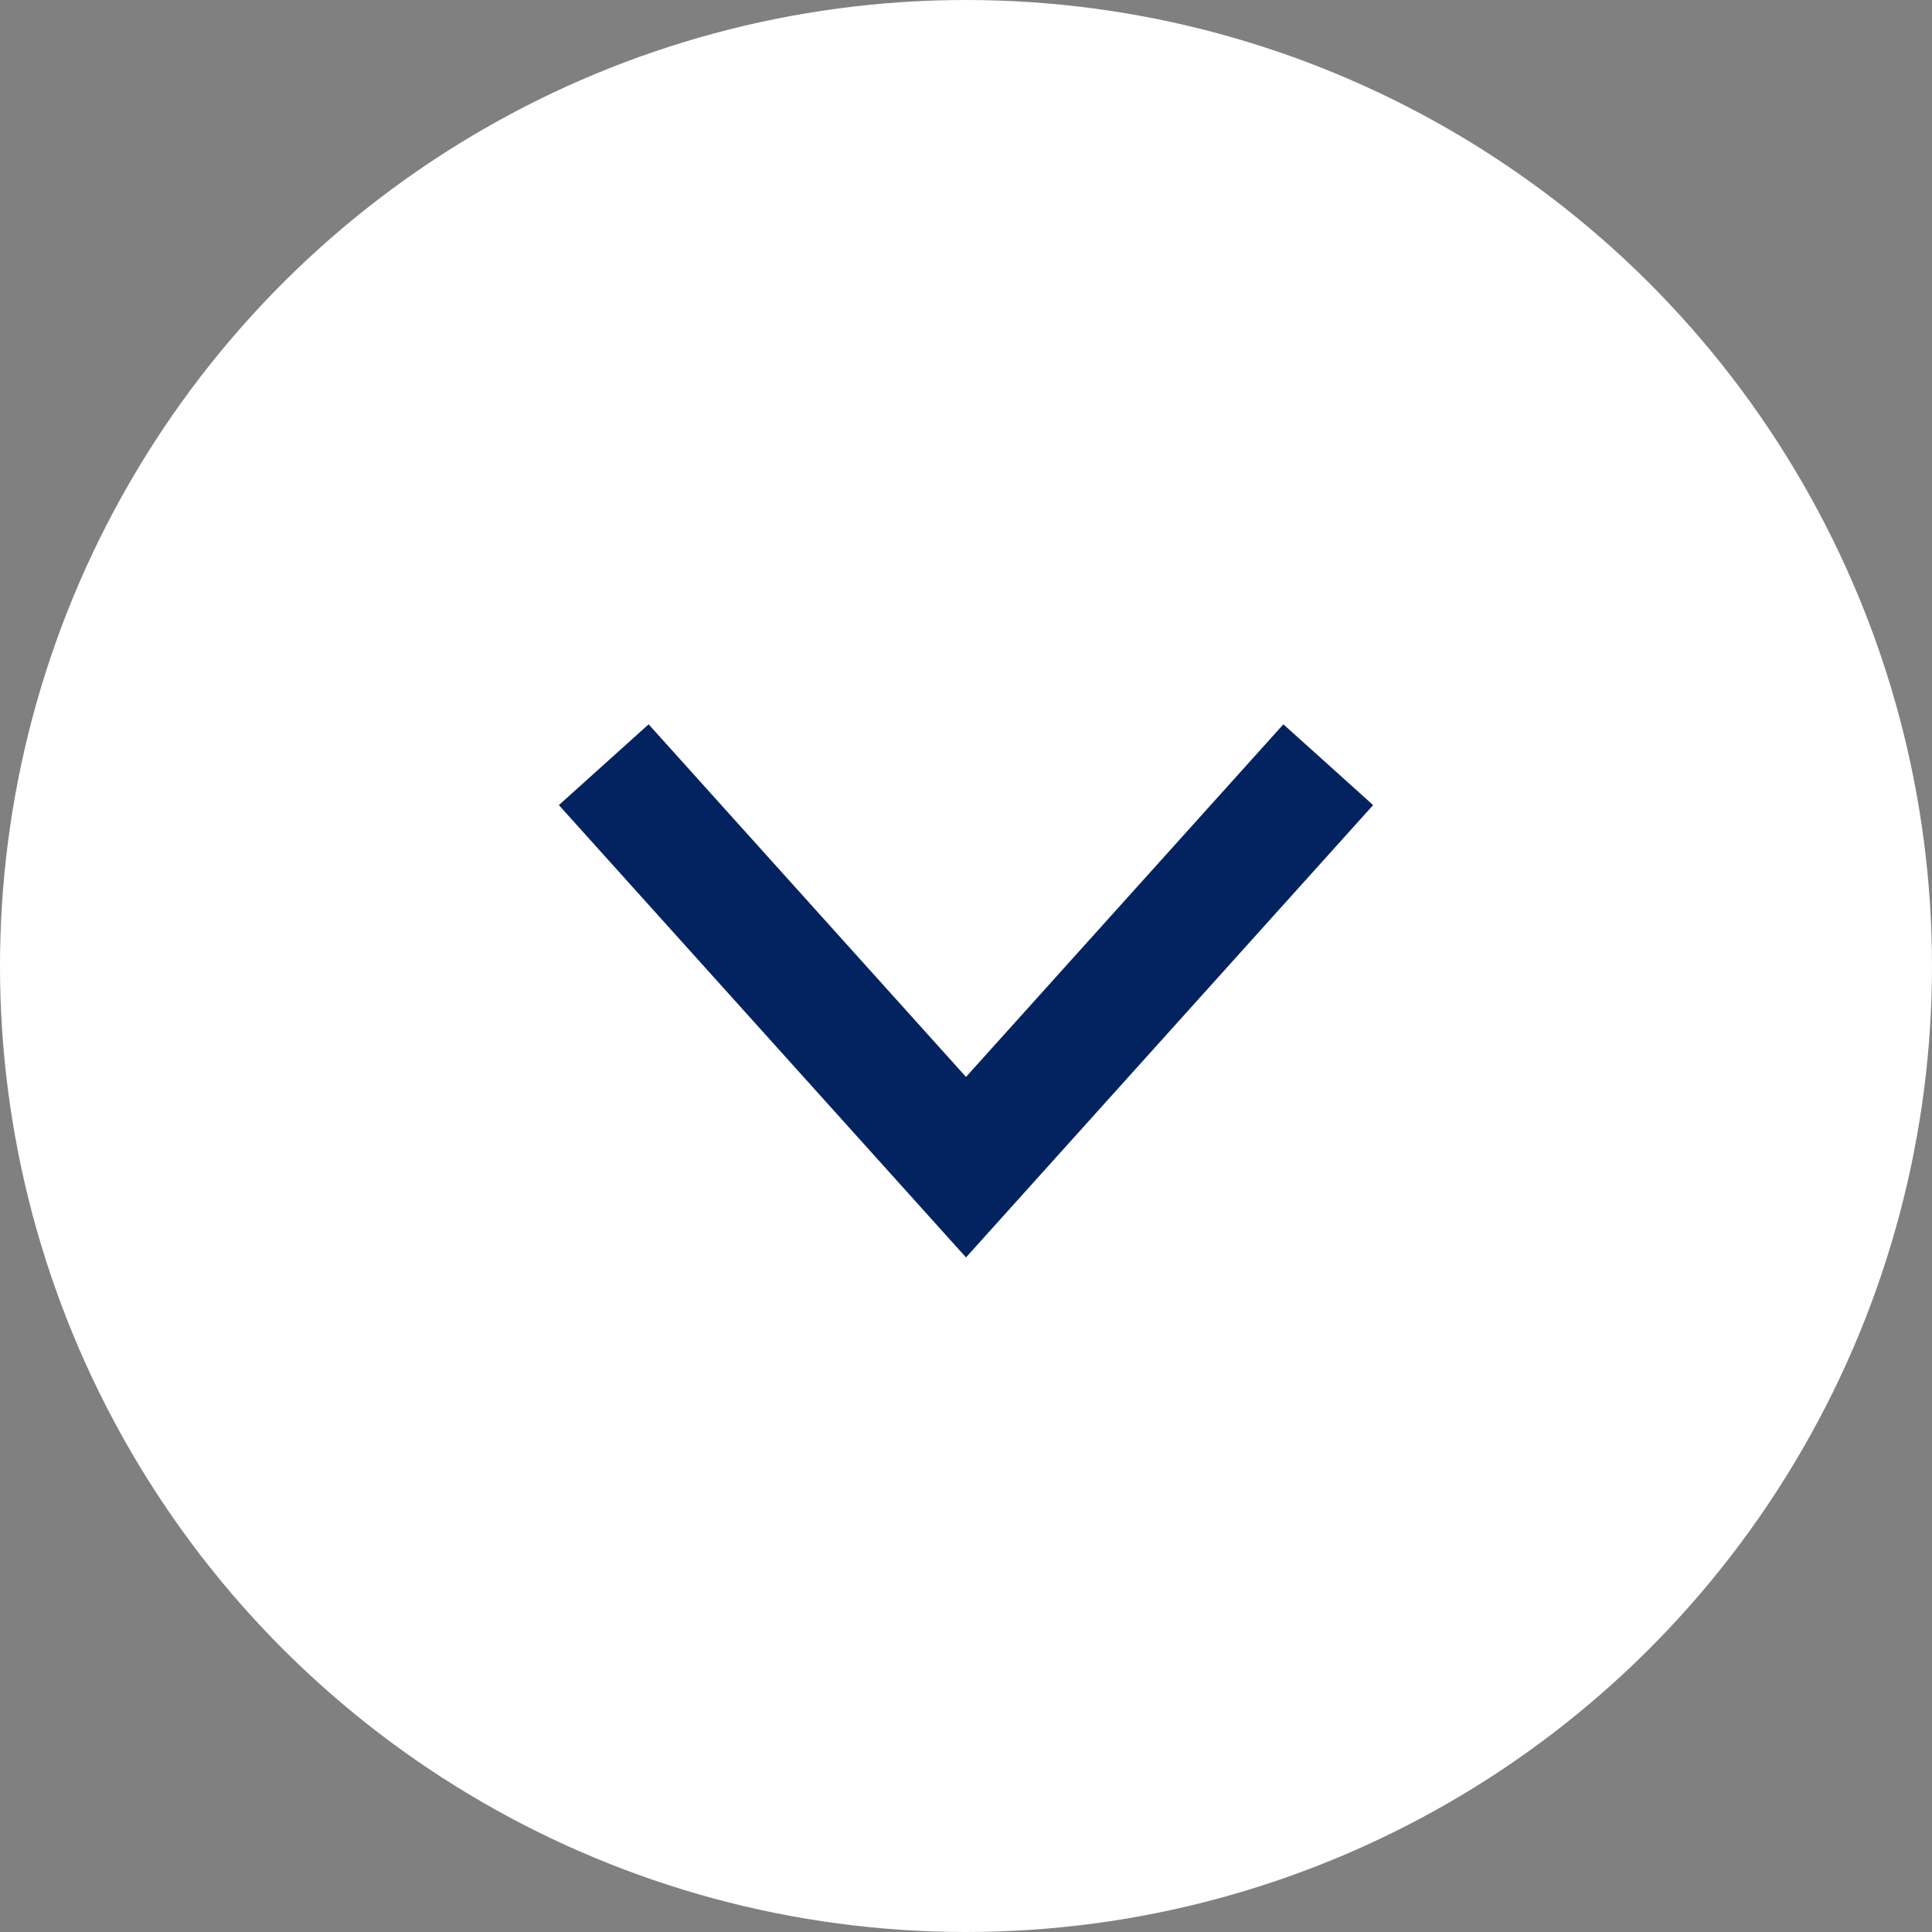
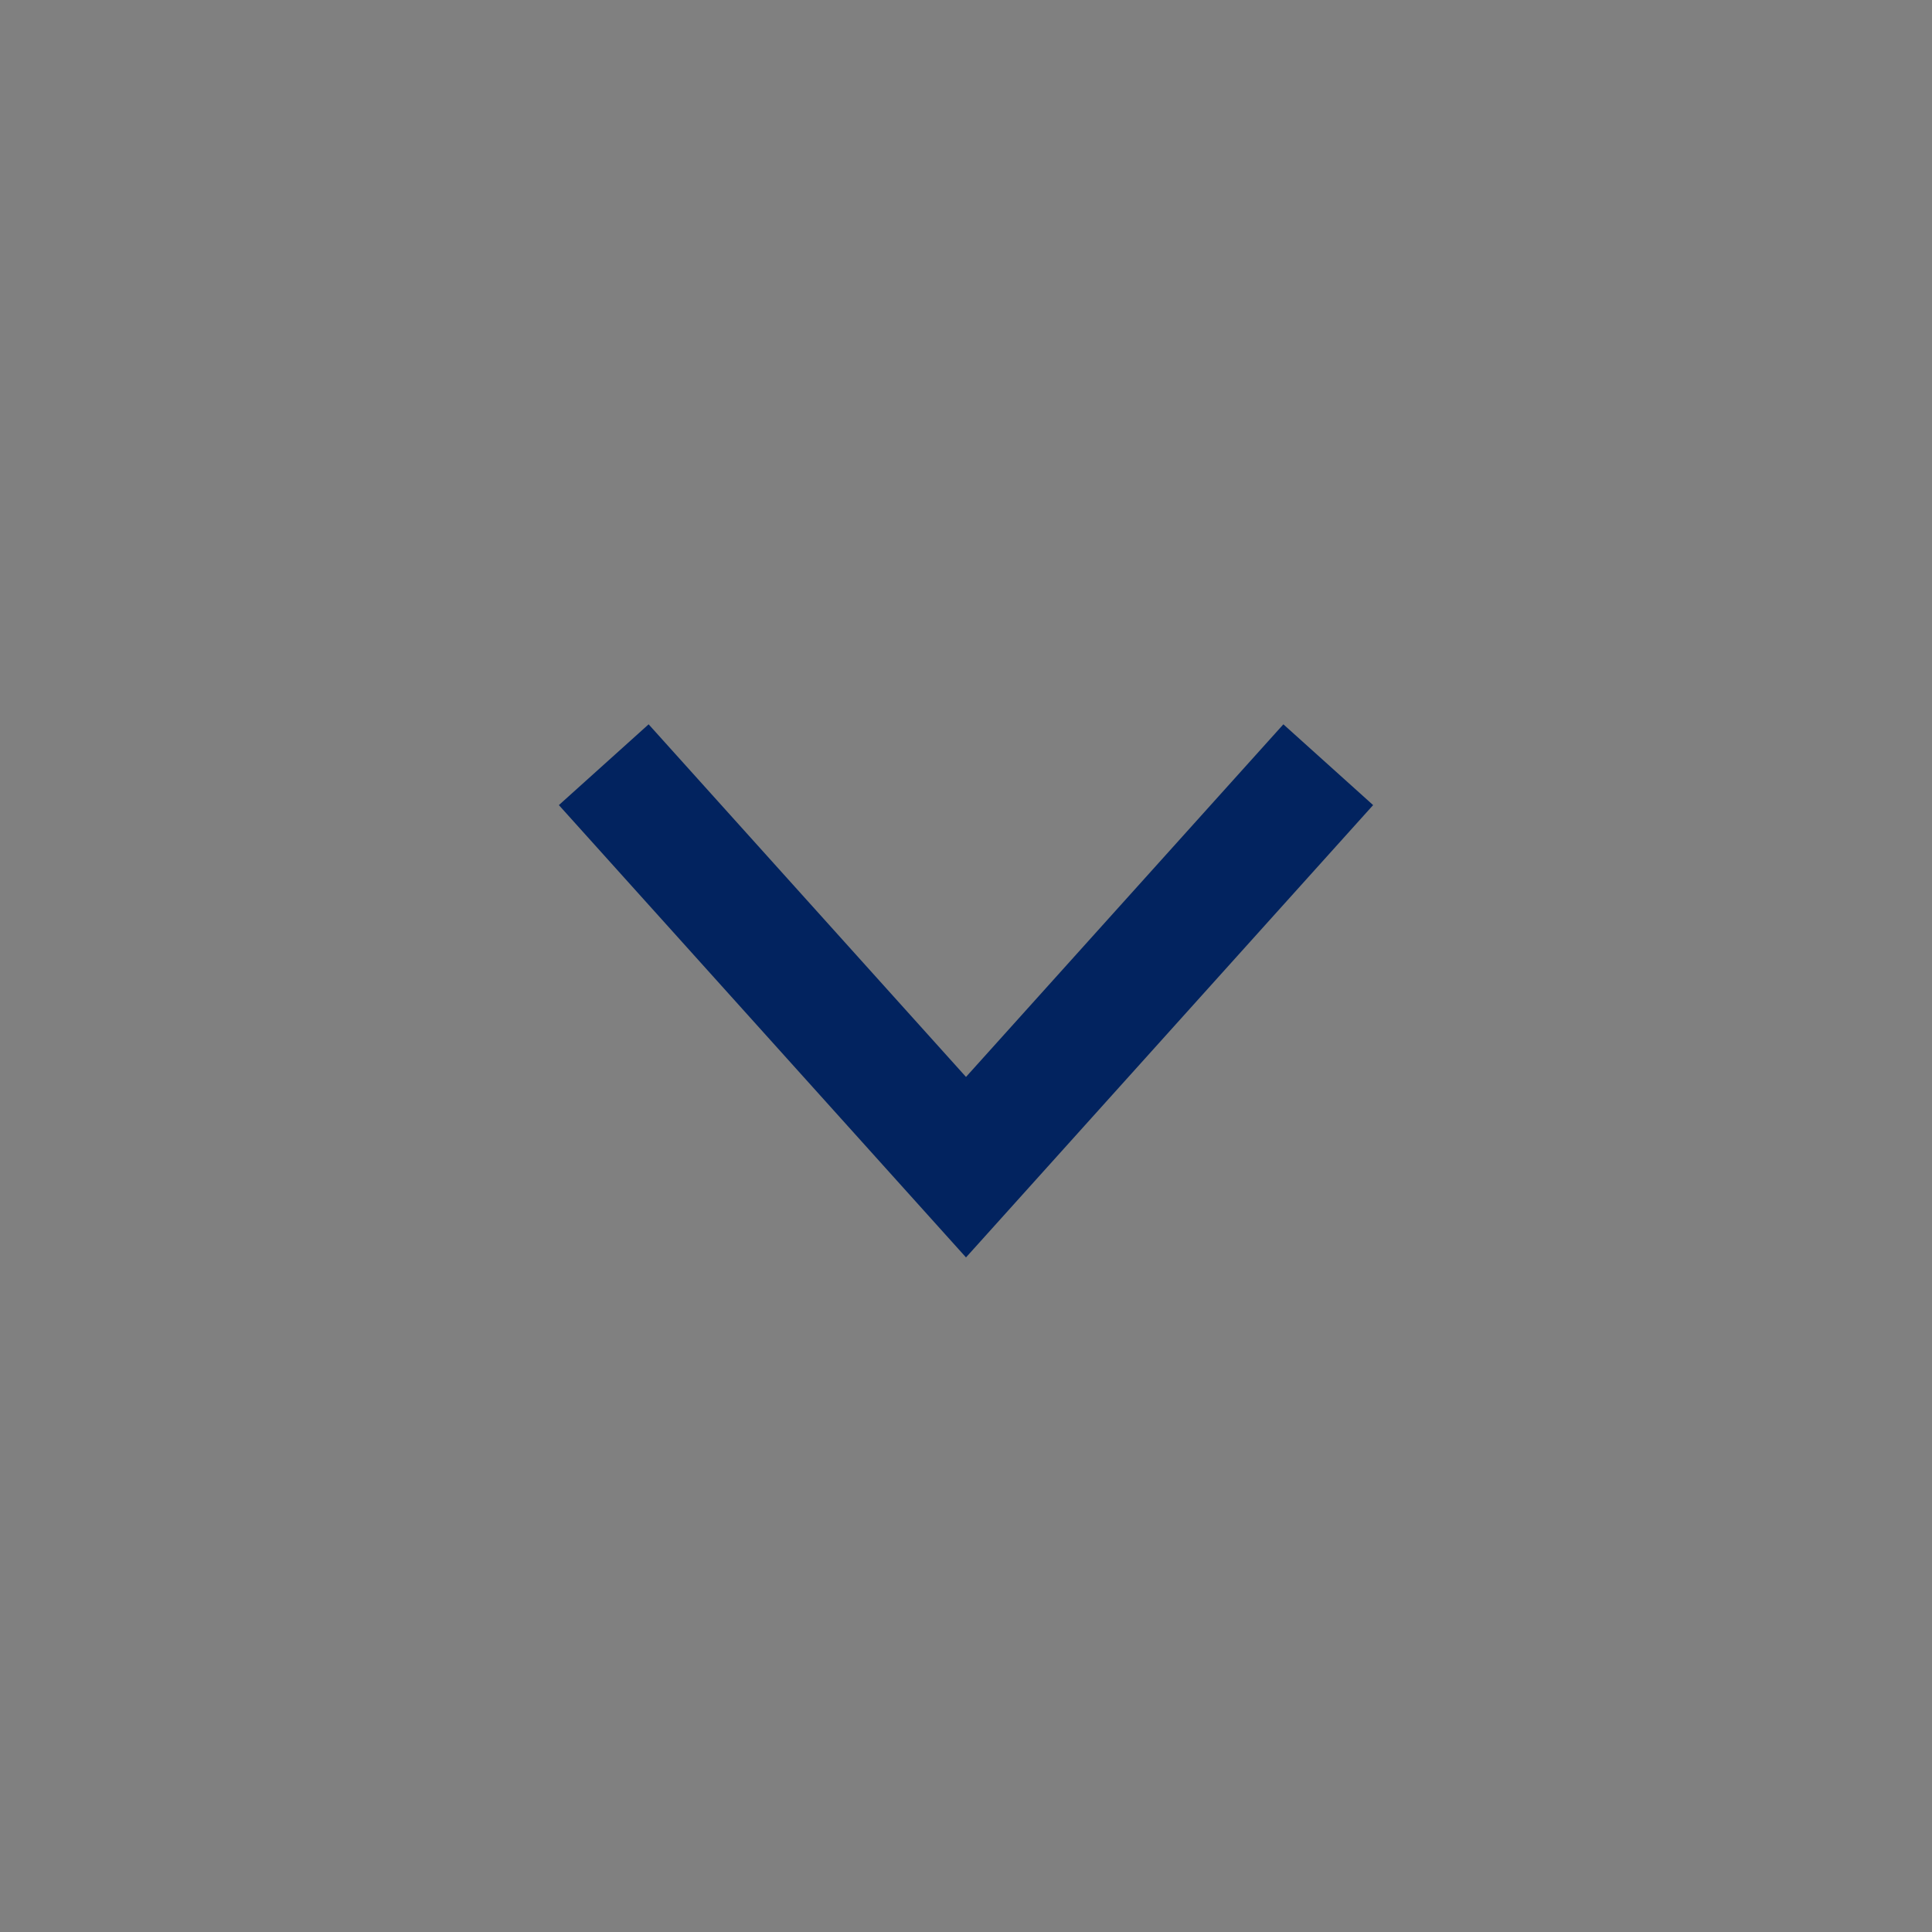
<svg xmlns="http://www.w3.org/2000/svg" width="16" height="16">
  <rect width="100%" height="100%" fill="#808080" stroke="none" />
  <g transform="rotate(90 8 8)">
-     <circle cx="8" cy="8" r="8" fill="#fff" />
    <path fill="none" stroke="#02235f" d="m6.333 11 3.333-3-3.333-3" />
  </g>
</svg>